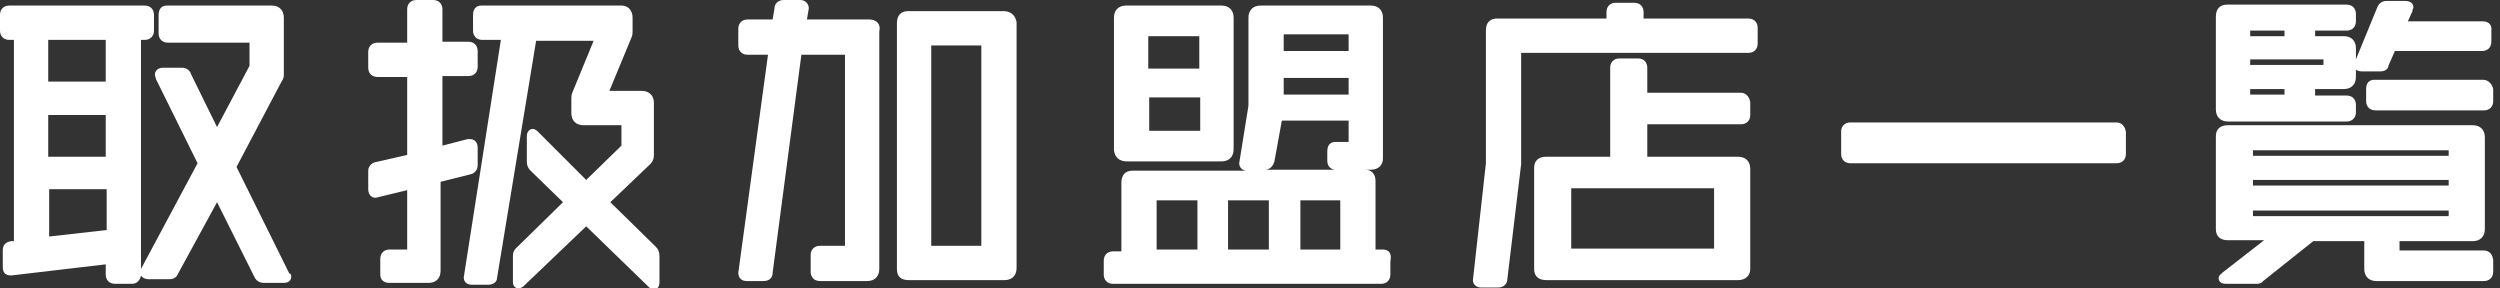
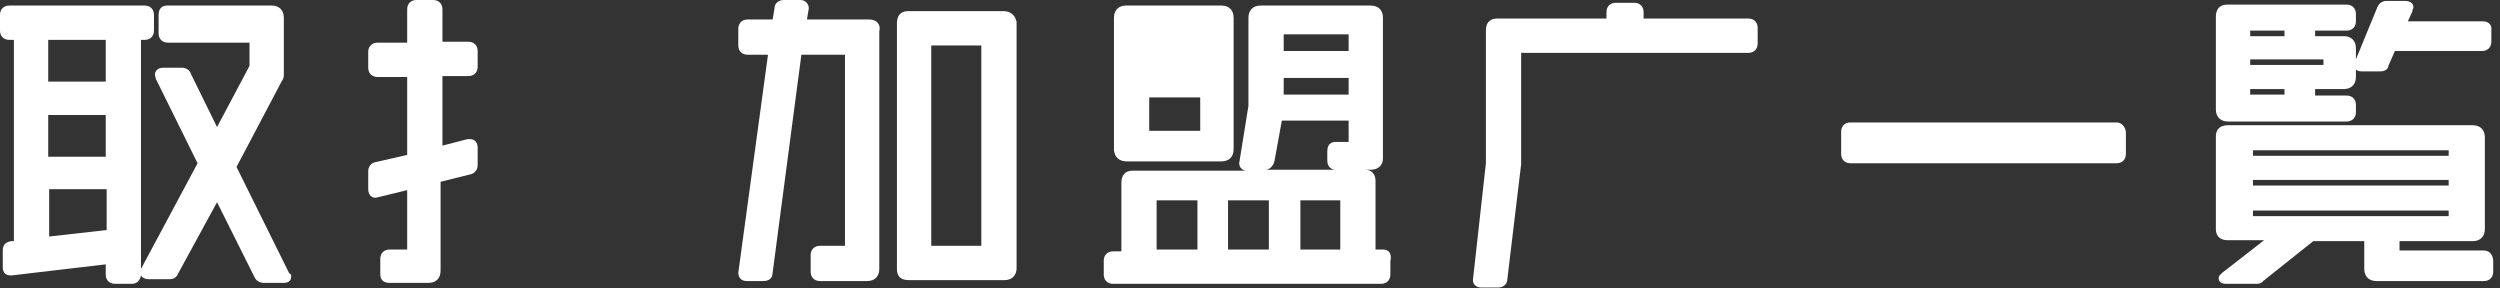
<svg xmlns="http://www.w3.org/2000/svg" width="260" height="30" viewBox="0 0 260 30" fill="none">
  <rect x="0" y="0" width="260" height="30" fill="#333333" stroke="none" />
  <path d="M30.096 28.456L24.598 17.363L29.228 8.585C29.325 8.392 29.518 8.199 29.518 7.813V1.833C29.518 1.061 29.035 0.579 28.264 0.579H17.363C16.785 0.579 16.495 0.964 16.495 1.543V3.473C16.495 4.051 16.881 4.437 17.46 4.437H25.949V6.849L22.572 13.215L19.871 7.717C19.775 7.331 19.389 7.042 18.907 7.042H16.977C16.206 7.042 16.109 7.62 16.109 7.717C16.109 7.91 16.206 8.103 16.206 8.199L20.547 16.977L14.662 27.974V28.071V4.148H15.048C15.627 4.148 16.013 3.762 16.013 3.183V1.543C16.013 0.964 15.627 0.579 15.048 0.579H0.965C0.386 0.579 0 0.964 0 1.543V3.183C0 3.762 0.386 4.148 0.965 4.148H1.447V25.08H1.158C0.579 25.177 0.289 25.466 0.289 26.045V27.781C0.289 28.36 0.579 28.649 1.158 28.649L10.997 27.492V28.553C10.997 29.132 11.383 29.517 11.961 29.517H13.698C14.277 29.517 14.566 29.132 14.662 28.649C14.759 28.842 15.048 29.035 15.434 29.035H17.653C17.942 29.035 18.328 28.939 18.521 28.456L22.572 21.029L26.527 28.939C26.72 29.228 27.01 29.421 27.492 29.421H29.518C30.289 29.421 30.289 28.842 30.289 28.746C30.289 28.649 30.289 28.553 30.193 28.456C30.193 28.553 30.193 28.456 30.096 28.456ZM5.016 16.302V11.961H10.997V16.302H5.016ZM5.016 8.489V4.148H10.997V8.489H5.016ZM11.093 19.678V23.923L5.113 24.598V19.678H11.093Z" fill="white" />
  <path d="M48.907 18.135C49.389 18.039 49.678 17.653 49.678 17.17V15.338C49.678 14.855 49.389 14.47 48.907 14.47C48.81 14.47 48.714 14.47 48.714 14.47H48.617L46.013 15.145V7.91H48.714C49.293 7.91 49.678 7.524 49.678 6.945V5.305C49.678 4.727 49.293 4.341 48.714 4.341H46.013V0.965C46.013 0.386 45.627 0 45.048 0H43.312C42.733 0 42.347 0.386 42.347 0.965V4.437H39.26C38.682 4.437 38.296 4.823 38.296 5.402V7.042C38.296 7.621 38.682 8.006 39.26 8.006H42.347V16.109L38.971 16.881C38.585 16.977 38.296 17.363 38.296 17.749V19.678C38.296 20.354 38.778 20.643 39.164 20.547L42.347 19.775V25.949H40.514C39.936 25.949 39.55 26.334 39.55 26.913V28.553C39.55 29.132 39.936 29.421 40.514 29.421H44.566C45.338 29.421 45.82 28.939 45.82 28.167V18.907L48.907 18.135C48.81 18.135 48.907 18.135 48.907 18.135Z" fill="white" />
-   <path d="M68.199 25.659L63.473 21.029L67.621 17.074C67.91 16.784 68.006 16.495 68.006 16.109V10.707C68.006 9.936 67.524 9.453 66.752 9.453H63.376L65.691 3.858C65.788 3.665 65.788 3.376 65.788 3.183V1.833C65.788 1.061 65.305 0.579 64.63 0.579H50.064C49.486 0.579 49.196 0.964 49.196 1.543V3.183C49.196 3.762 49.582 4.148 50.161 4.148H52.09L48.231 28.842C48.231 28.939 48.231 29.614 49.1 29.614H50.739C51.318 29.614 51.704 29.325 51.704 28.842L55.756 4.244H61.736L59.518 9.646C59.421 9.839 59.421 10.129 59.421 10.321V11.768C59.421 12.54 59.904 13.022 60.675 13.022H64.63V15.145L60.965 18.714L55.949 13.698C55.852 13.601 55.659 13.408 55.37 13.408C55.273 13.408 54.791 13.505 54.791 14.18V16.784C54.791 17.17 54.887 17.46 55.177 17.749L58.553 21.029L53.826 25.659C53.633 25.852 53.344 26.045 53.344 26.624V29.325C53.344 30 53.923 30 53.923 30C54.116 30 54.212 29.903 54.405 29.807L60.965 23.537L67.428 29.807C67.524 29.903 67.717 30.096 68.006 30.096C68.103 30.096 68.585 30.096 68.585 29.325V26.72C68.585 26.238 68.489 25.948 68.199 25.659Z" fill="white" />
  <path d="M90.386 2.026H83.923L84.116 0.868C84.116 0.386 83.73 0 83.248 0H81.511C80.933 0 80.547 0.386 80.547 0.868L80.354 2.026H77.749C77.17 2.026 76.784 2.412 76.784 2.99V4.727C76.784 5.305 77.17 5.691 77.749 5.691H79.871L76.784 28.36C76.784 28.746 76.978 29.228 77.653 29.228H79.389C79.968 29.228 80.354 28.939 80.354 28.36L83.344 5.691H87.878V25.563H85.273C84.695 25.563 84.309 25.949 84.309 26.527V28.264C84.309 28.842 84.695 29.228 85.273 29.228H90.193C90.965 29.228 91.447 28.746 91.447 27.974V3.28C91.64 2.508 91.157 2.026 90.386 2.026Z" fill="white" />
  <path d="M104.373 1.158H94.437C93.666 1.158 93.28 1.64 93.28 2.412V27.974C93.28 28.746 93.666 29.132 94.534 29.132H104.47C105.241 29.132 105.724 28.65 105.724 27.878V2.315C105.627 1.64 105.145 1.158 104.373 1.158ZM102.058 4.727V25.563H96.849V4.727H102.058Z" fill="white" />
  <path d="M143.826 25.948H143.055V18.81C143.055 18.135 142.669 17.653 141.994 17.653H142.572C143.344 17.653 143.826 17.17 143.826 16.495V1.833C143.826 1.061 143.344 0.579 142.572 0.579H131.093C130.322 0.579 129.839 1.061 129.839 1.833V10.997L128.875 16.977C128.875 17.17 128.971 17.653 129.55 17.749H117.781C117.01 17.749 116.624 18.231 116.624 19.003V26.141H115.756C115.177 26.141 114.791 26.527 114.791 27.106V28.553C114.791 29.132 115.177 29.517 115.756 29.517H143.633C144.212 29.517 144.598 29.132 144.598 28.553V27.202C144.791 26.334 144.405 25.948 143.826 25.948ZM133.505 9.839V8.103H140.257V9.839H133.505ZM133.505 5.402V3.569H140.257V5.305H133.505V5.402ZM132.54 16.784L133.312 12.54H140.257V14.759H138.907C138.617 14.759 138.039 14.855 138.039 15.723V16.688C138.039 17.267 138.328 17.556 138.81 17.653H131.672C132.251 17.556 132.444 17.074 132.54 16.784ZM120.289 25.948V20.836H124.534V25.948H120.289ZM127.717 25.948V20.836H131.961V25.948H127.717ZM135.241 25.948V20.836H139.389V25.948H135.241Z" fill="white" />
-   <path d="M117.203 16.784H127.042C127.814 16.784 128.296 16.302 128.296 15.53V1.833C128.296 1.061 127.814 0.579 127.042 0.579H117.106C116.334 0.579 115.852 1.061 115.852 1.833V15.627C115.949 16.399 116.431 16.784 117.203 16.784ZM124.823 10.129V13.601H119.518V10.129H124.823ZM119.421 7.235V3.762H124.727V7.138H119.421V7.235Z" fill="white" />
-   <path d="M181.061 9.646H171.318V7.042C171.318 6.463 170.932 6.077 170.354 6.077H168.424C167.846 6.077 167.46 6.463 167.46 7.042V16.302H160.804C160.032 16.302 159.55 16.688 159.55 17.46V27.974C159.55 28.746 160.032 29.132 160.804 29.132H180.772C181.543 29.132 182.026 28.649 182.026 27.974V17.556C182.026 16.785 181.543 16.302 180.772 16.302H171.318V12.926H181.061C181.64 12.926 182.026 12.54 182.026 11.961V10.611C181.929 10.032 181.543 9.646 181.061 9.646ZM178.264 19.582V25.852H163.408V19.582H178.264Z" fill="white" />
+   <path d="M117.203 16.784H127.042C127.814 16.784 128.296 16.302 128.296 15.53V1.833C128.296 1.061 127.814 0.579 127.042 0.579H117.106C116.334 0.579 115.852 1.061 115.852 1.833V15.627C115.949 16.399 116.431 16.784 117.203 16.784ZM124.823 10.129V13.601H119.518V10.129H124.823ZV3.762H124.727V7.138H119.421V7.235Z" fill="white" />
  <path d="M181.833 1.929H170.932V1.254C170.932 0.675 170.547 0.289 169.968 0.289H168.039C167.46 0.289 167.074 0.675 167.074 1.254V1.929H155.691C155.209 1.929 154.534 2.122 154.534 3.183V16.977L153.183 29.132C153.183 29.518 153.473 29.904 154.051 29.904H155.788C156.463 29.904 156.752 29.421 156.752 29.132L158.199 17.074V5.498H181.833C182.412 5.498 182.797 5.112 182.797 4.534V2.894C182.797 2.315 182.412 1.929 181.833 1.929Z" fill="white" />
  <path d="M220.129 12.733H192.444C191.865 12.733 191.479 13.119 191.479 13.698V16.013C191.479 16.592 191.865 16.977 192.444 16.977H220.129C220.707 16.977 221.093 16.592 221.093 16.013V13.698C220.997 13.119 220.611 12.733 220.129 12.733Z" fill="white" />
  <path d="M258.231 2.219H250.418L250.9 1.158V1.061C250.9 0.965 250.997 0.868 250.997 0.772C250.997 0.386 250.707 0.096 250.129 0.096H248.199C247.813 0.096 247.428 0.289 247.235 0.772L245.016 6.174V5.016C245.016 4.244 244.534 3.762 243.762 3.762H240.772V3.183H244.051C244.63 3.183 245.016 2.797 245.016 2.219V1.447C245.016 0.868 244.63 0.482 244.051 0.482H231.608C230.836 0.482 230.45 0.965 230.45 1.736V11.383C230.45 12.154 230.932 12.637 231.704 12.637H244.051C244.63 12.637 245.016 12.251 245.016 11.672V10.9C245.016 10.322 244.63 9.936 244.051 9.936H240.772V9.26H243.762C244.534 9.26 245.016 8.778 245.016 8.006V7.235C245.113 7.331 245.305 7.428 245.691 7.428H247.524C248.199 7.428 248.392 7.042 248.392 6.849L249.068 5.305H258.135C258.714 5.305 259.1 4.92 259.1 4.341V3.183C259.196 2.604 258.81 2.219 258.231 2.219ZM234.019 3.762V3.183H237.588V3.762H234.019ZM241.64 6.174V6.752H234.019V6.174H241.64ZM237.588 9.26V9.839H234.019V9.26H237.588Z" fill="white" />
-   <path d="M258.232 8.296H246.945C246.656 8.296 246.077 8.392 246.077 9.261V10.514C246.077 11.093 246.463 11.479 247.042 11.479H258.328C258.907 11.479 259.293 11.093 259.293 10.514V9.261C259.196 8.778 258.81 8.296 258.232 8.296Z" fill="white" />
  <path d="M258.231 26.045H249.55V25.08H257.17C257.942 25.08 258.424 24.598 258.424 23.826V14.277C258.424 13.505 257.942 13.023 257.17 13.023H231.704C230.932 13.023 230.45 13.408 230.45 14.18V23.826C230.45 24.598 230.932 24.984 231.704 24.984H235.466L231.125 28.36L231.029 28.456C230.932 28.553 230.74 28.649 230.74 28.939C230.74 29.132 230.836 29.518 231.511 29.518H234.598C234.791 29.518 235.177 29.518 235.37 29.228L240.579 25.08H245.884V27.974C245.884 28.746 246.367 29.228 247.138 29.228H258.328C258.907 29.228 259.293 28.842 259.293 28.264V27.01C259.196 26.527 259.003 26.045 258.231 26.045ZM254.662 21.897V22.476H234.309V21.897H254.662ZM234.309 19.293V18.714H254.662V19.293H234.309ZM234.309 16.206V15.627H254.662V16.206H234.309Z" fill="white" />
</svg>